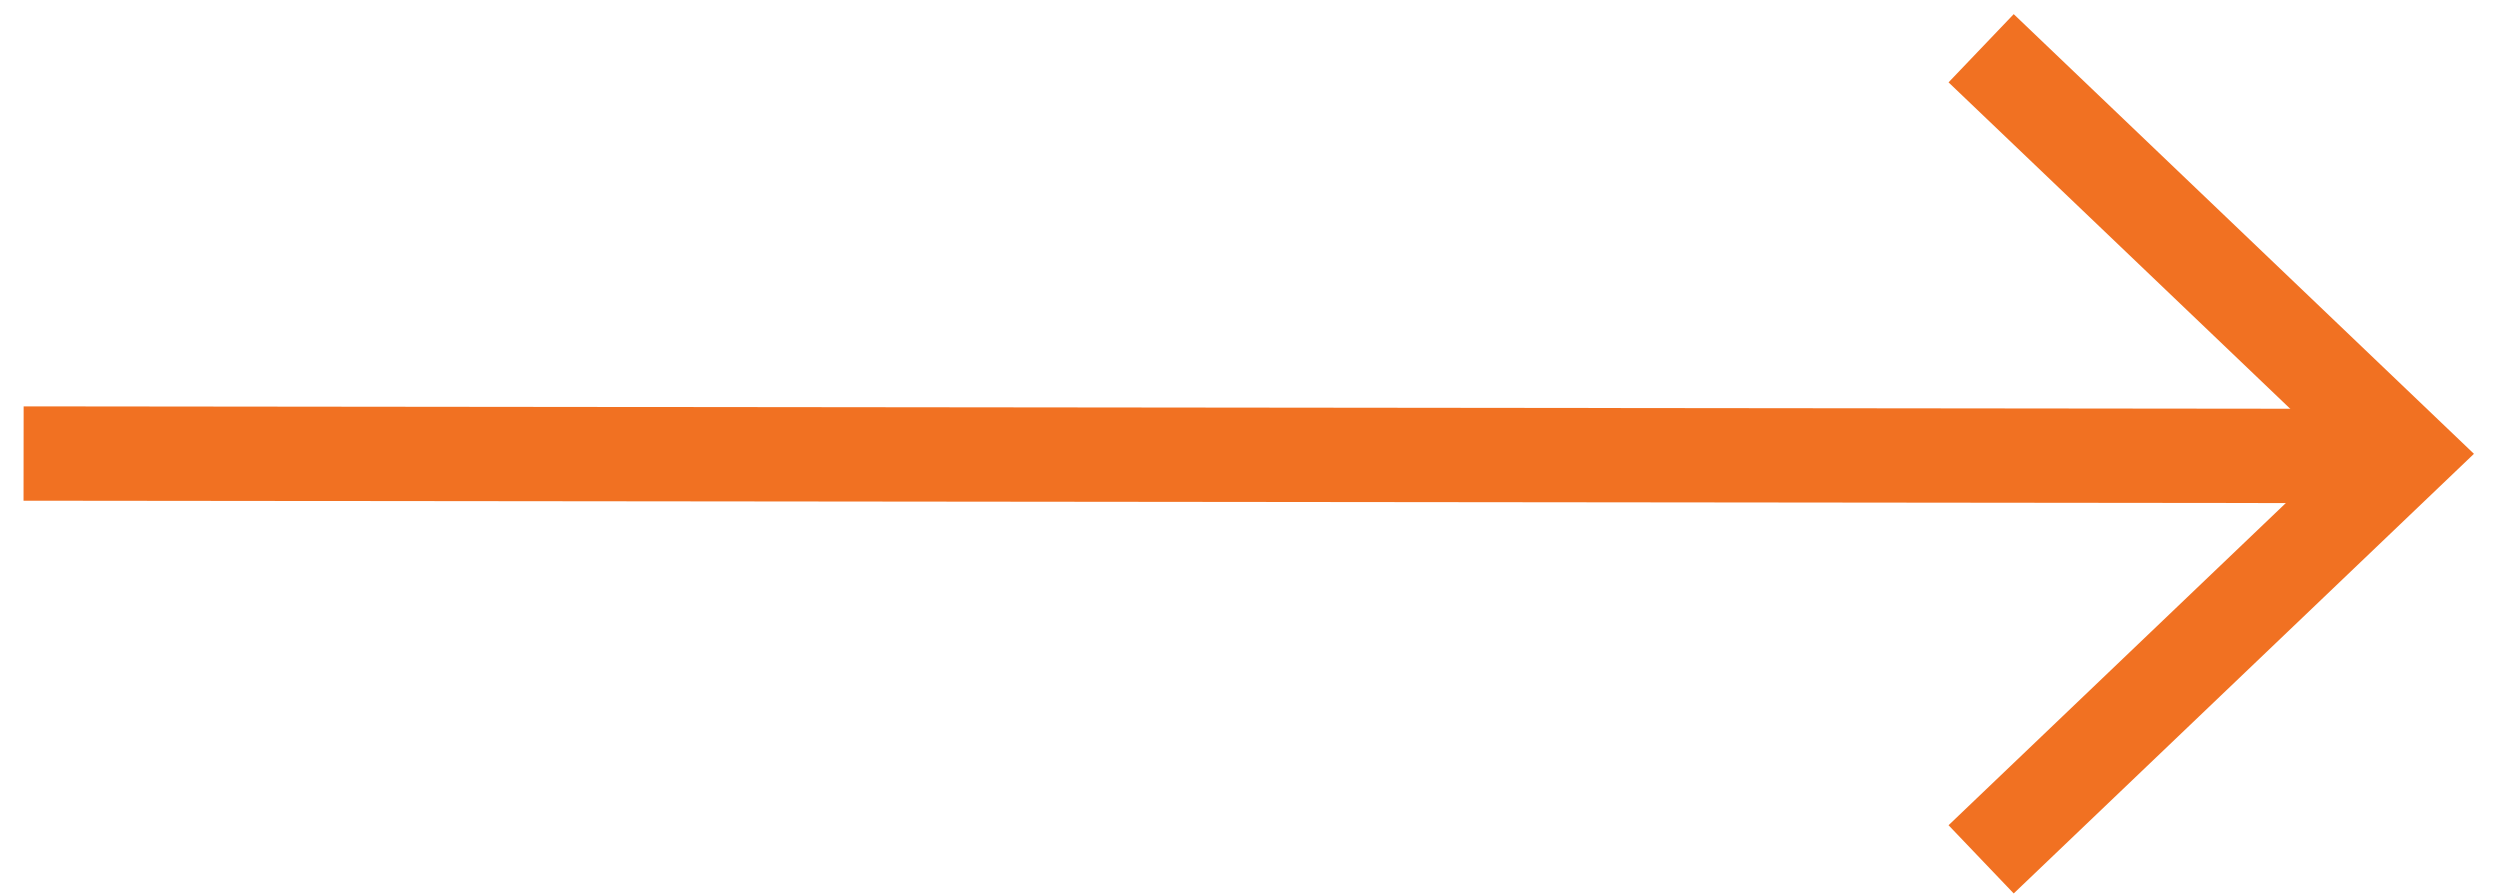
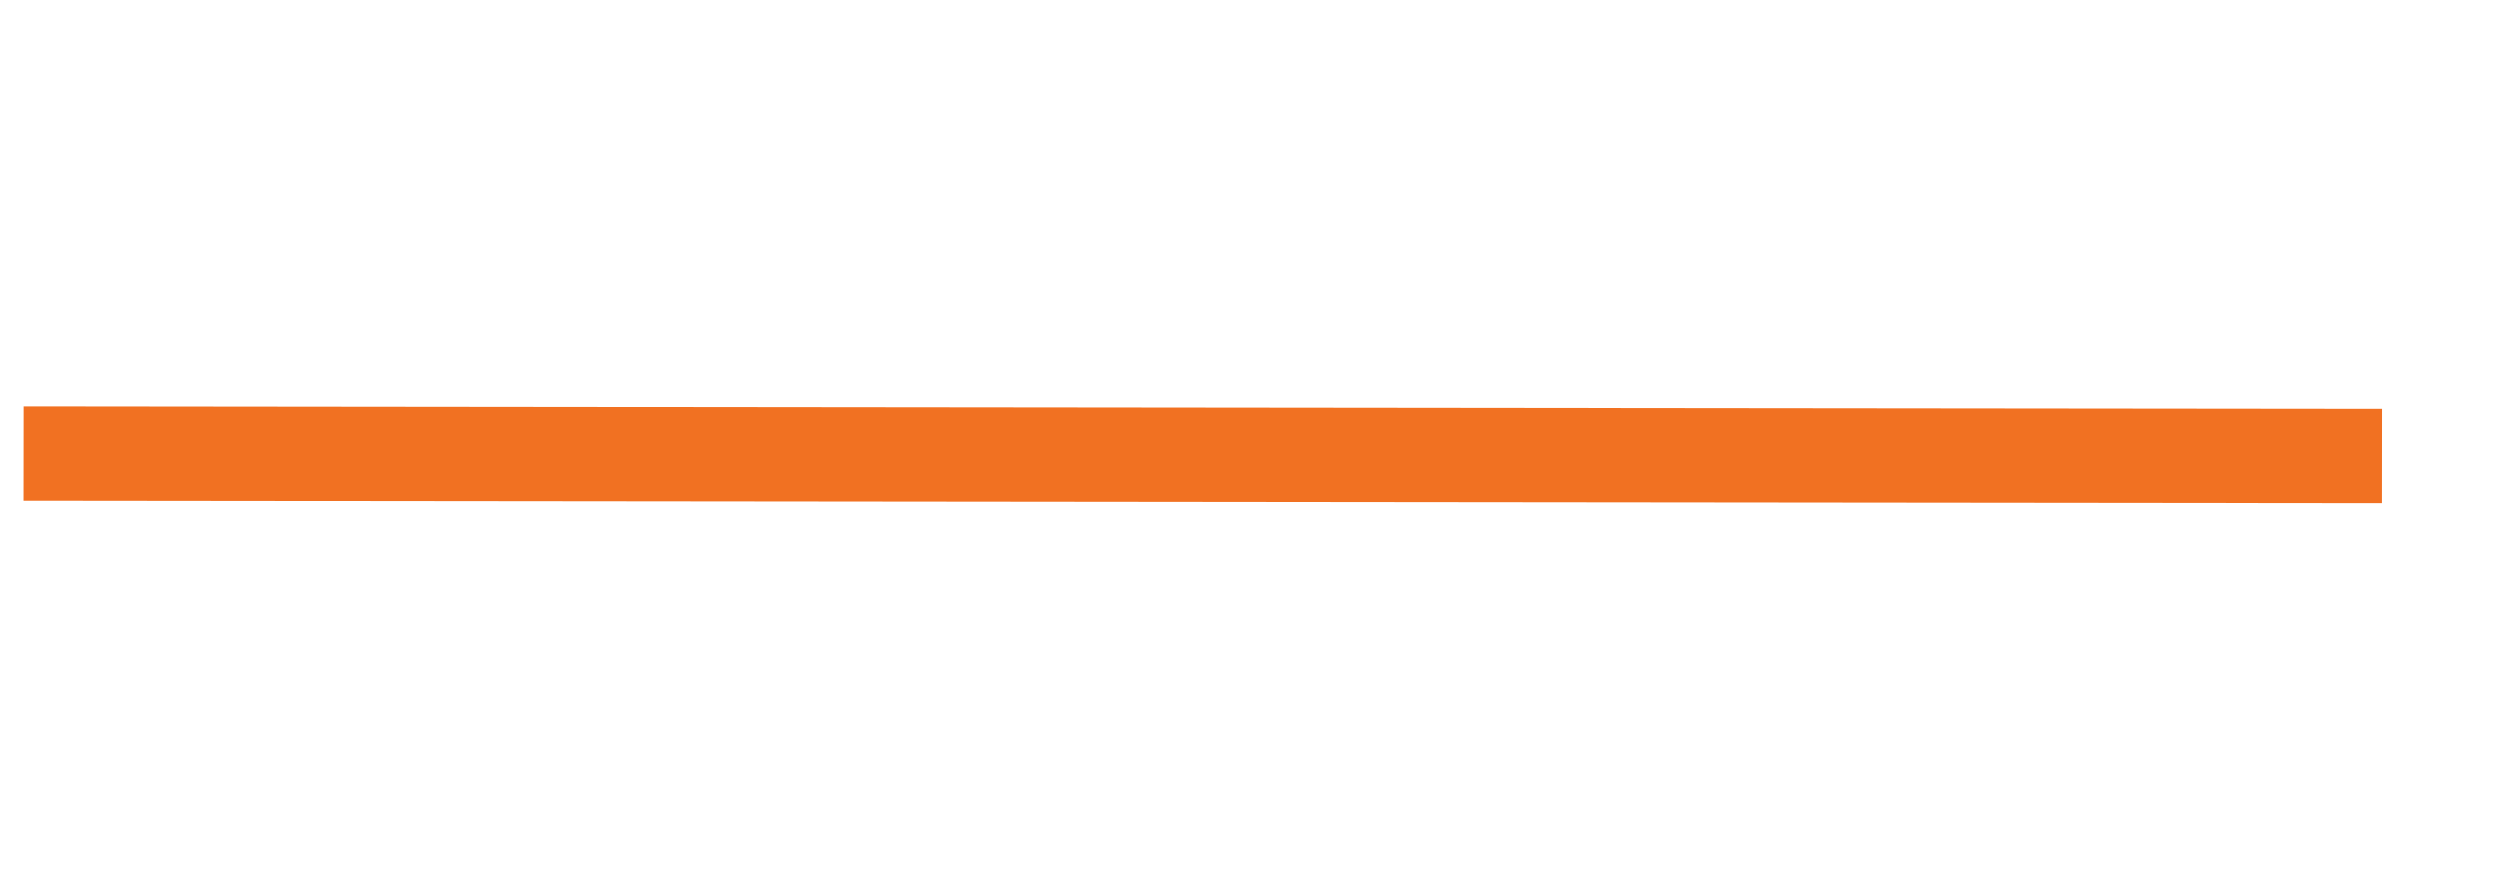
<svg xmlns="http://www.w3.org/2000/svg" width="53" height="19">
-   <path fill="none" stroke="#f17122" stroke-miterlimit="20" stroke-width="2" d="M42 1.023v0l9 8.598v0l-9 8.597v0" />
  <path fill="none" stroke="#f17122" stroke-linecap="square" stroke-miterlimit="20" stroke-width="2" d="M49.498 9.666L1.5 9.616" />
</svg>